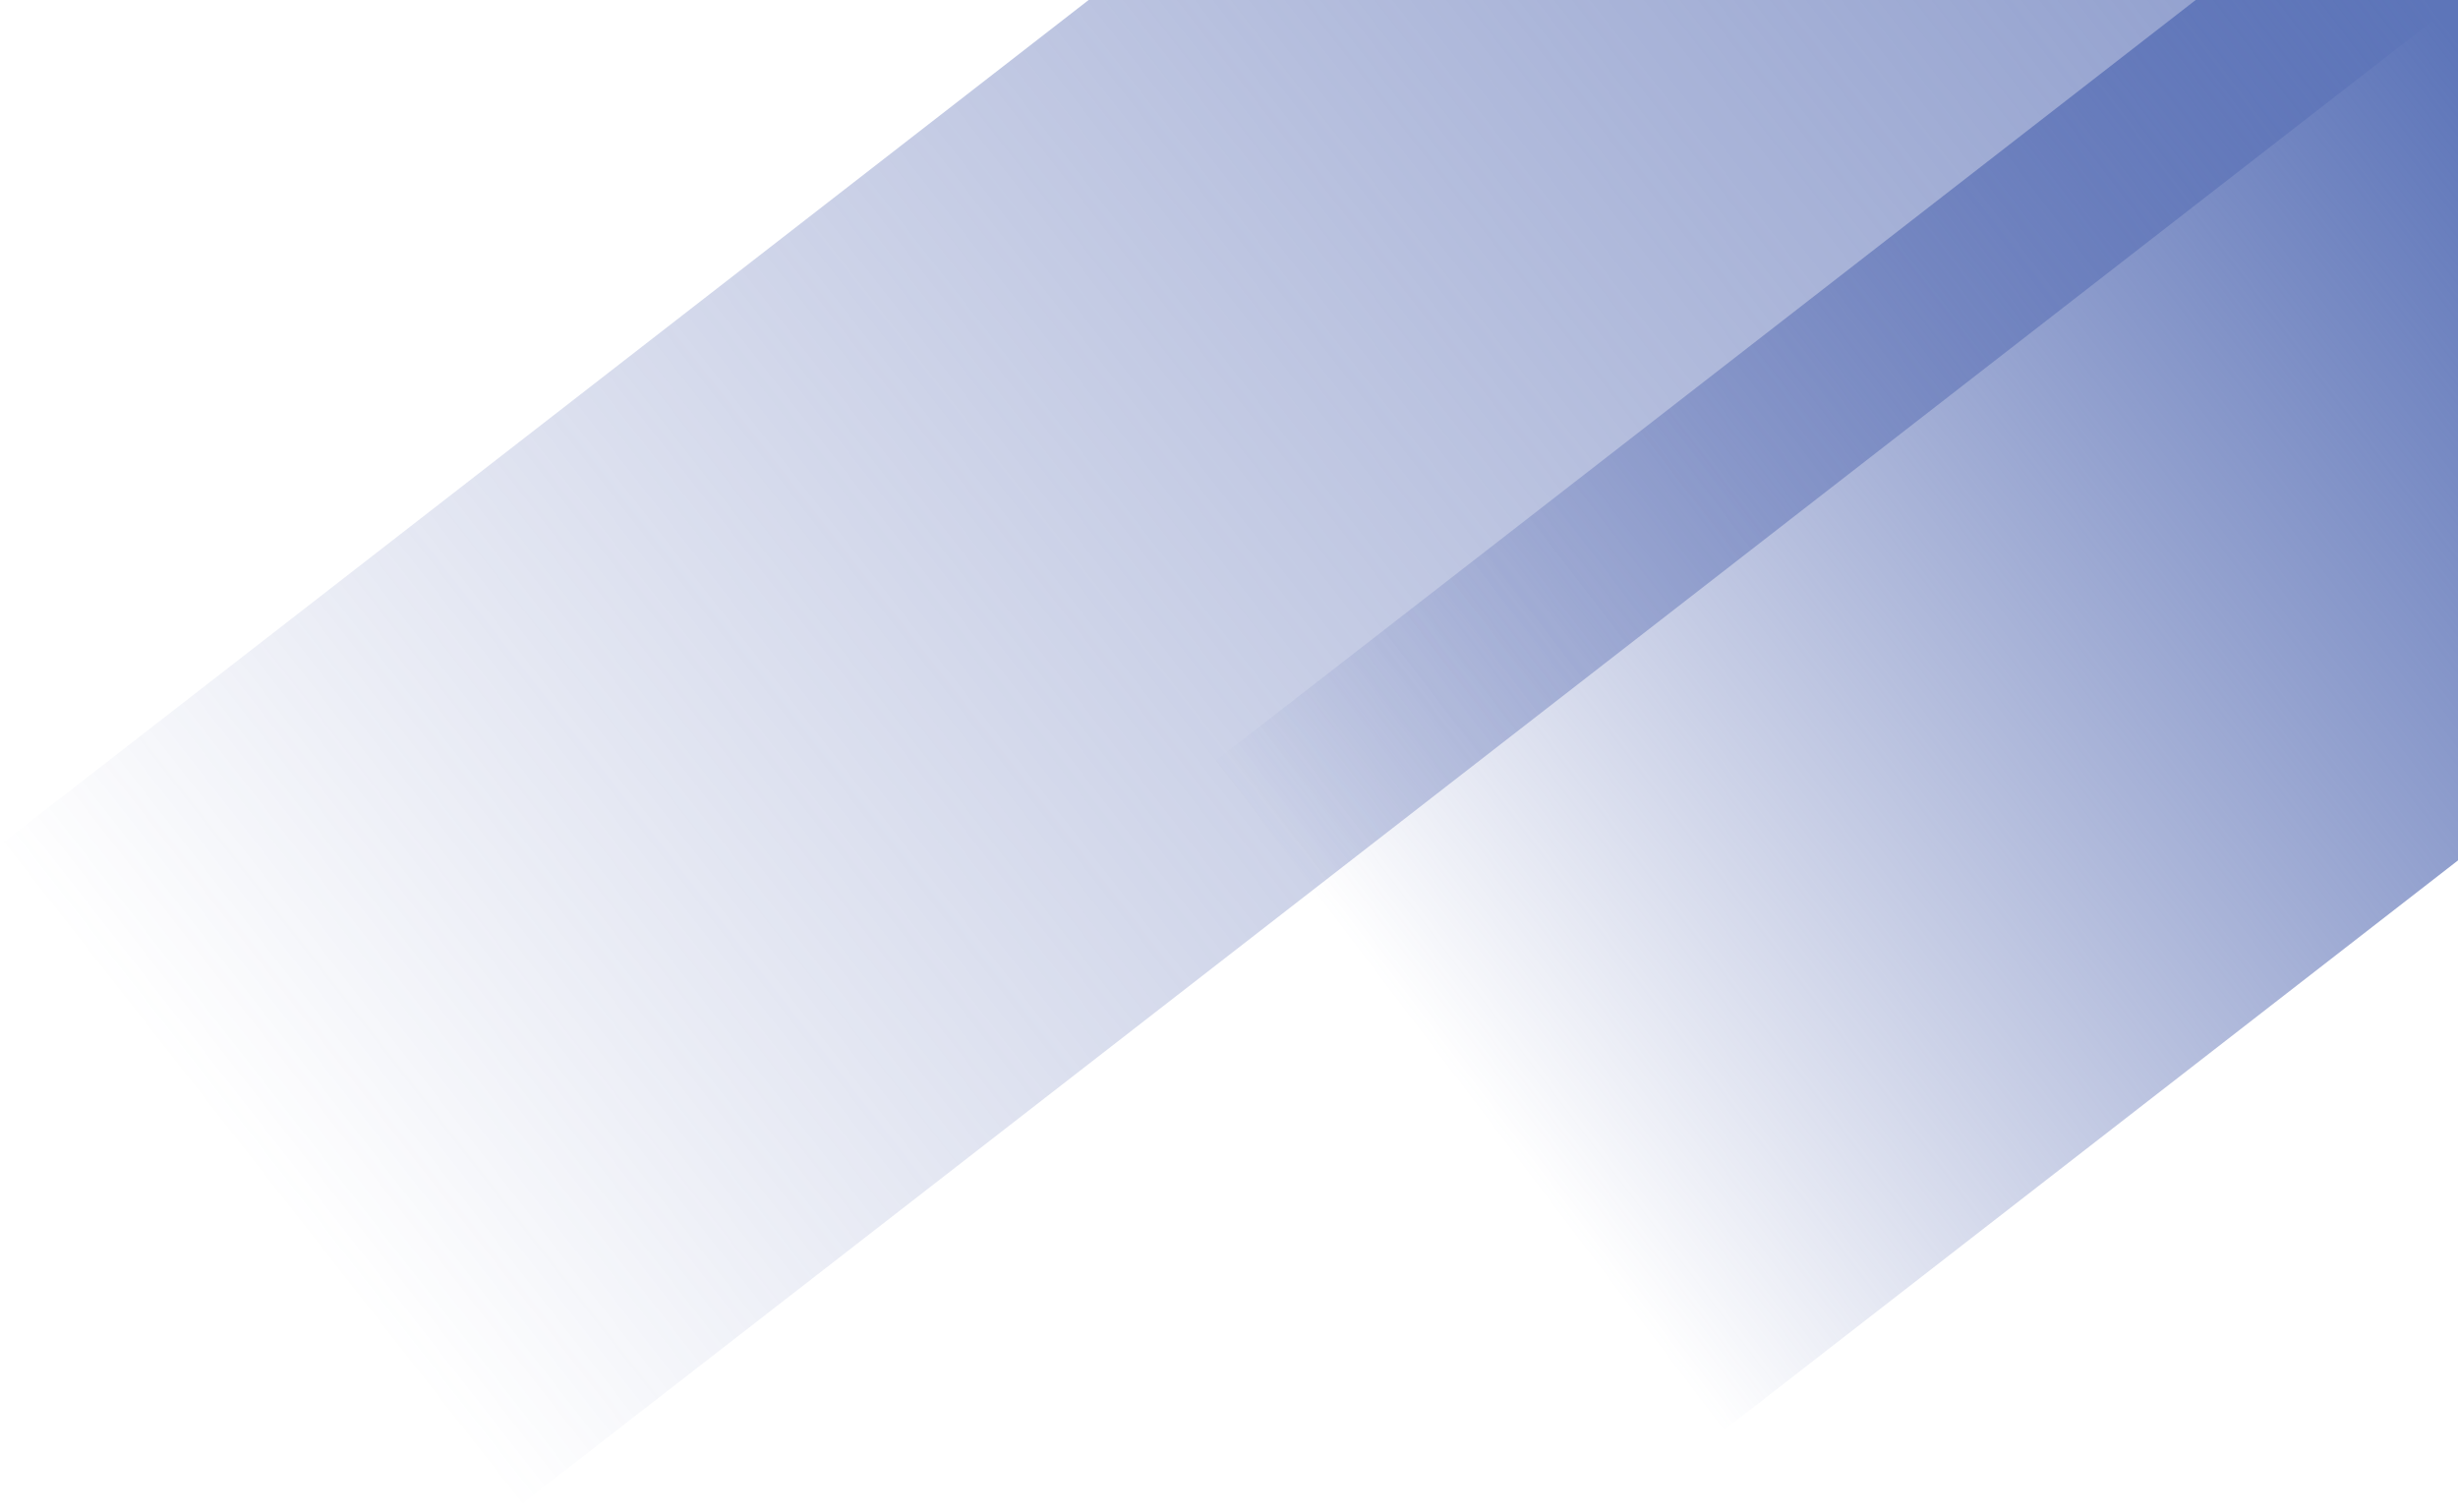
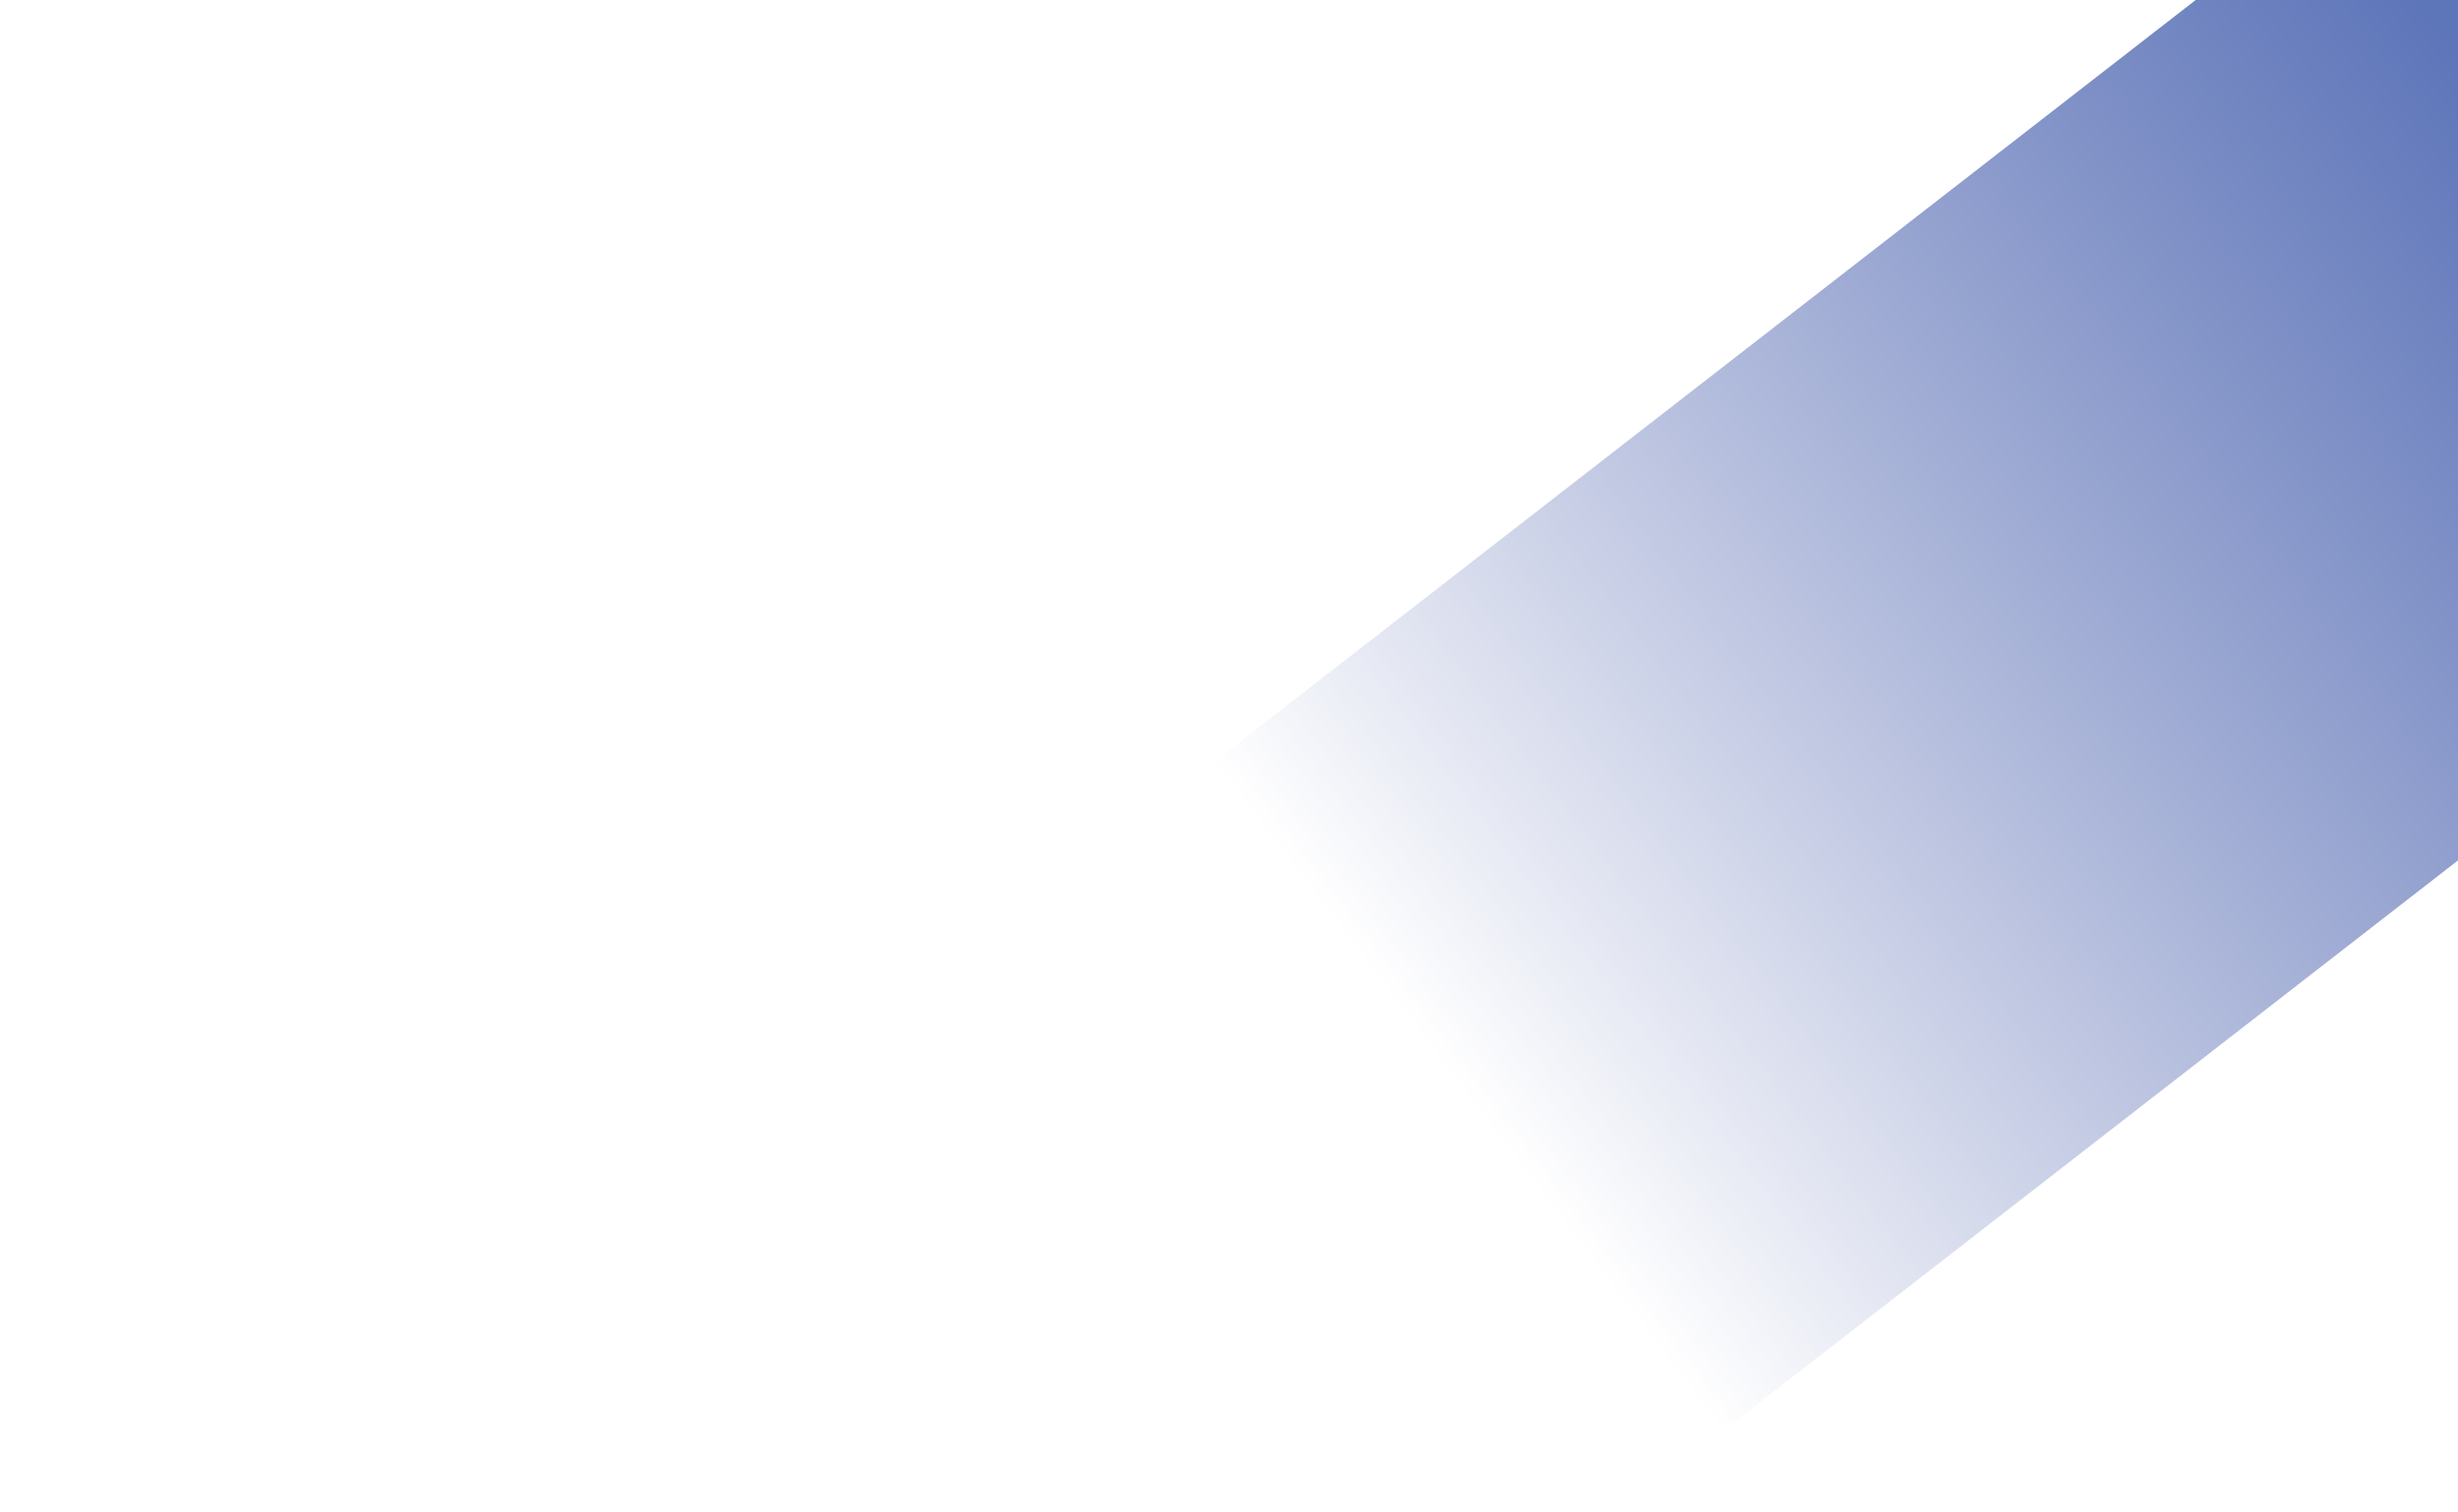
<svg xmlns="http://www.w3.org/2000/svg" version="1.1" id="Layer_1" x="0px" y="0px" viewBox="0 0 655 403" style="enable-background:new 0 0 655 403;" xml:space="preserve">
  <style type="text/css">
	.st0{fill-rule:evenodd;clip-rule:evenodd;fill:url(#SVGID_1_);}
	.st1{fill-rule:evenodd;clip-rule:evenodd;fill:url(#SVGID_00000016039022022423791100000000908100514391122822_);}
</style>
  <linearGradient id="SVGID_1_" gradientUnits="userSpaceOnUse" x1="825.929" y1="681.704" x2="69.605" y2="89.039" gradientTransform="matrix(1 0 0 -1 0 403.89)">
    <stop offset="0" style="stop-color:#5D75B9" />
    <stop offset="1" style="stop-color:#4559A8;stop-opacity:0" />
  </linearGradient>
-   <path class="st0" d="M290.1,0L0,225.2l137.4,176.9L655.4,0H290.1z" />
  <linearGradient id="SVGID_00000147907025489857852560000014172605987958877058_" gradientUnits="userSpaceOnUse" x1="693.163" y1="342.818" x2="390.163" y2="112.818" gradientTransform="matrix(1 0 0 -1 0 403.89)">
    <stop offset="0" style="stop-color:#5D75B9" />
    <stop offset="1" style="stop-color:#4559A8;stop-opacity:0" />
  </linearGradient>
  <path style="fill-rule:evenodd;clip-rule:evenodd;fill:url(#SVGID_00000147907025489857852560000014172605987958877058_);" d="  M655,0h-69.9L295,225.2l137.4,176.9L655,229.3V0z" />
</svg>